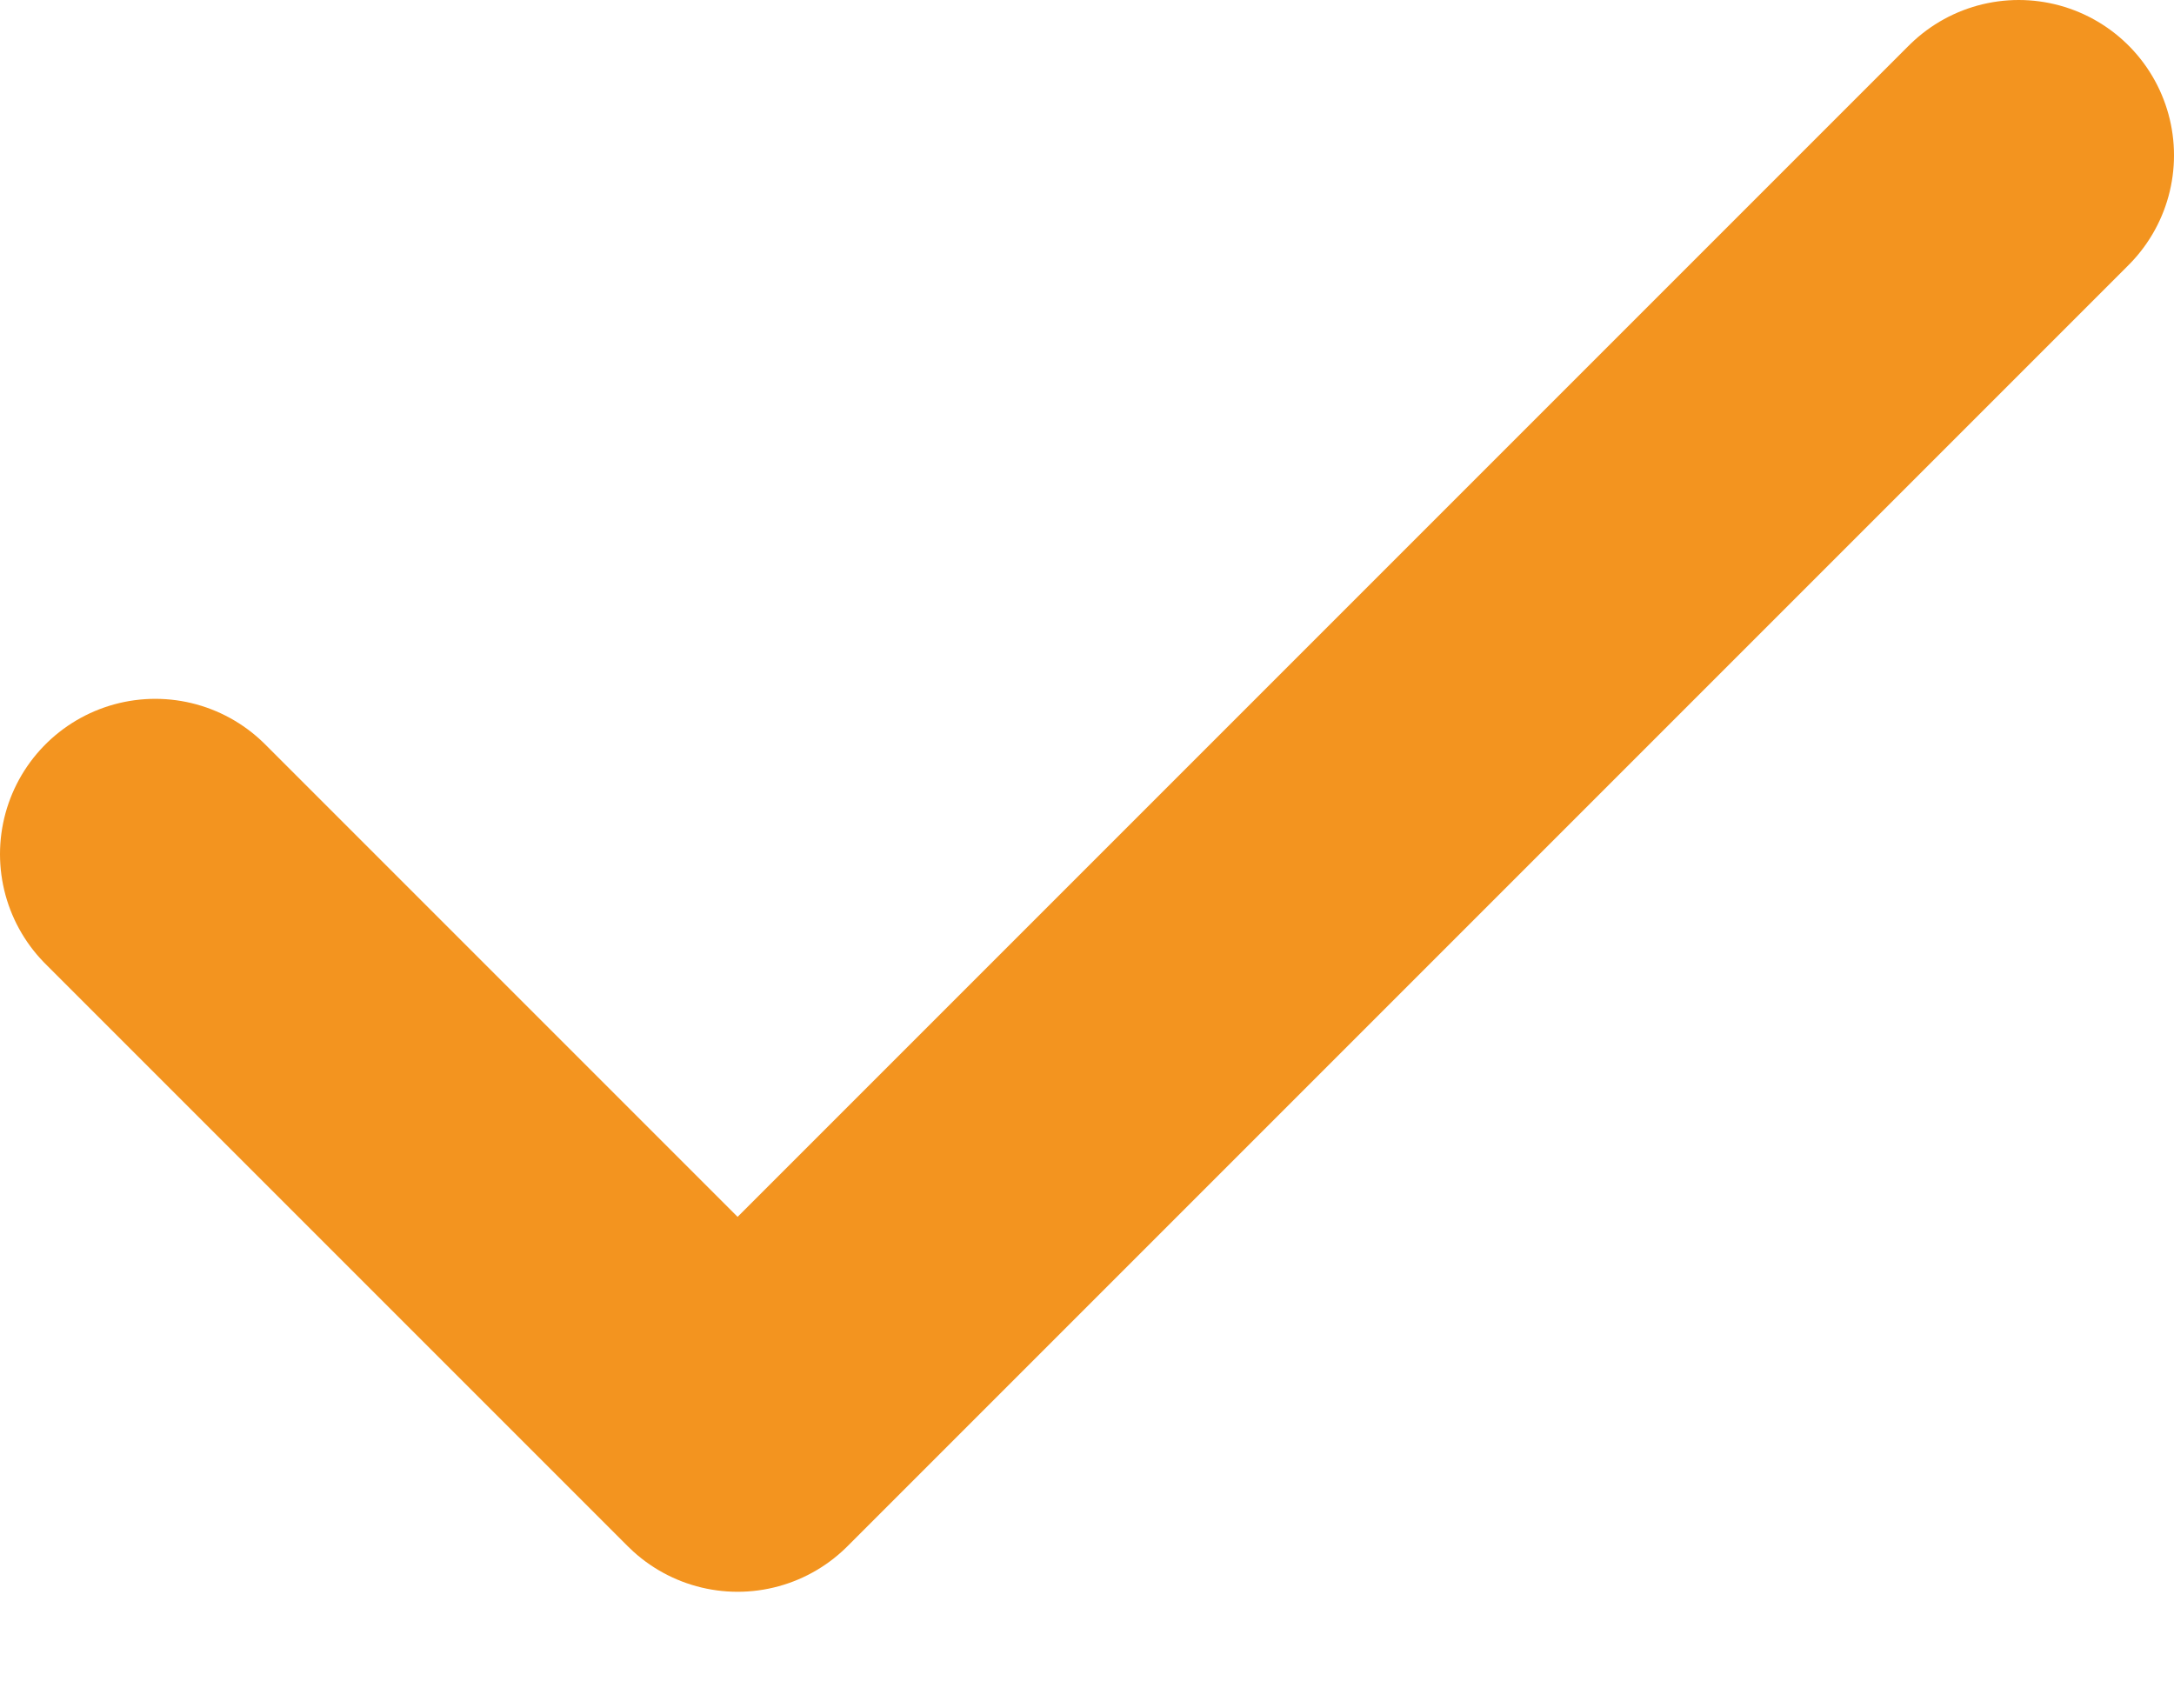
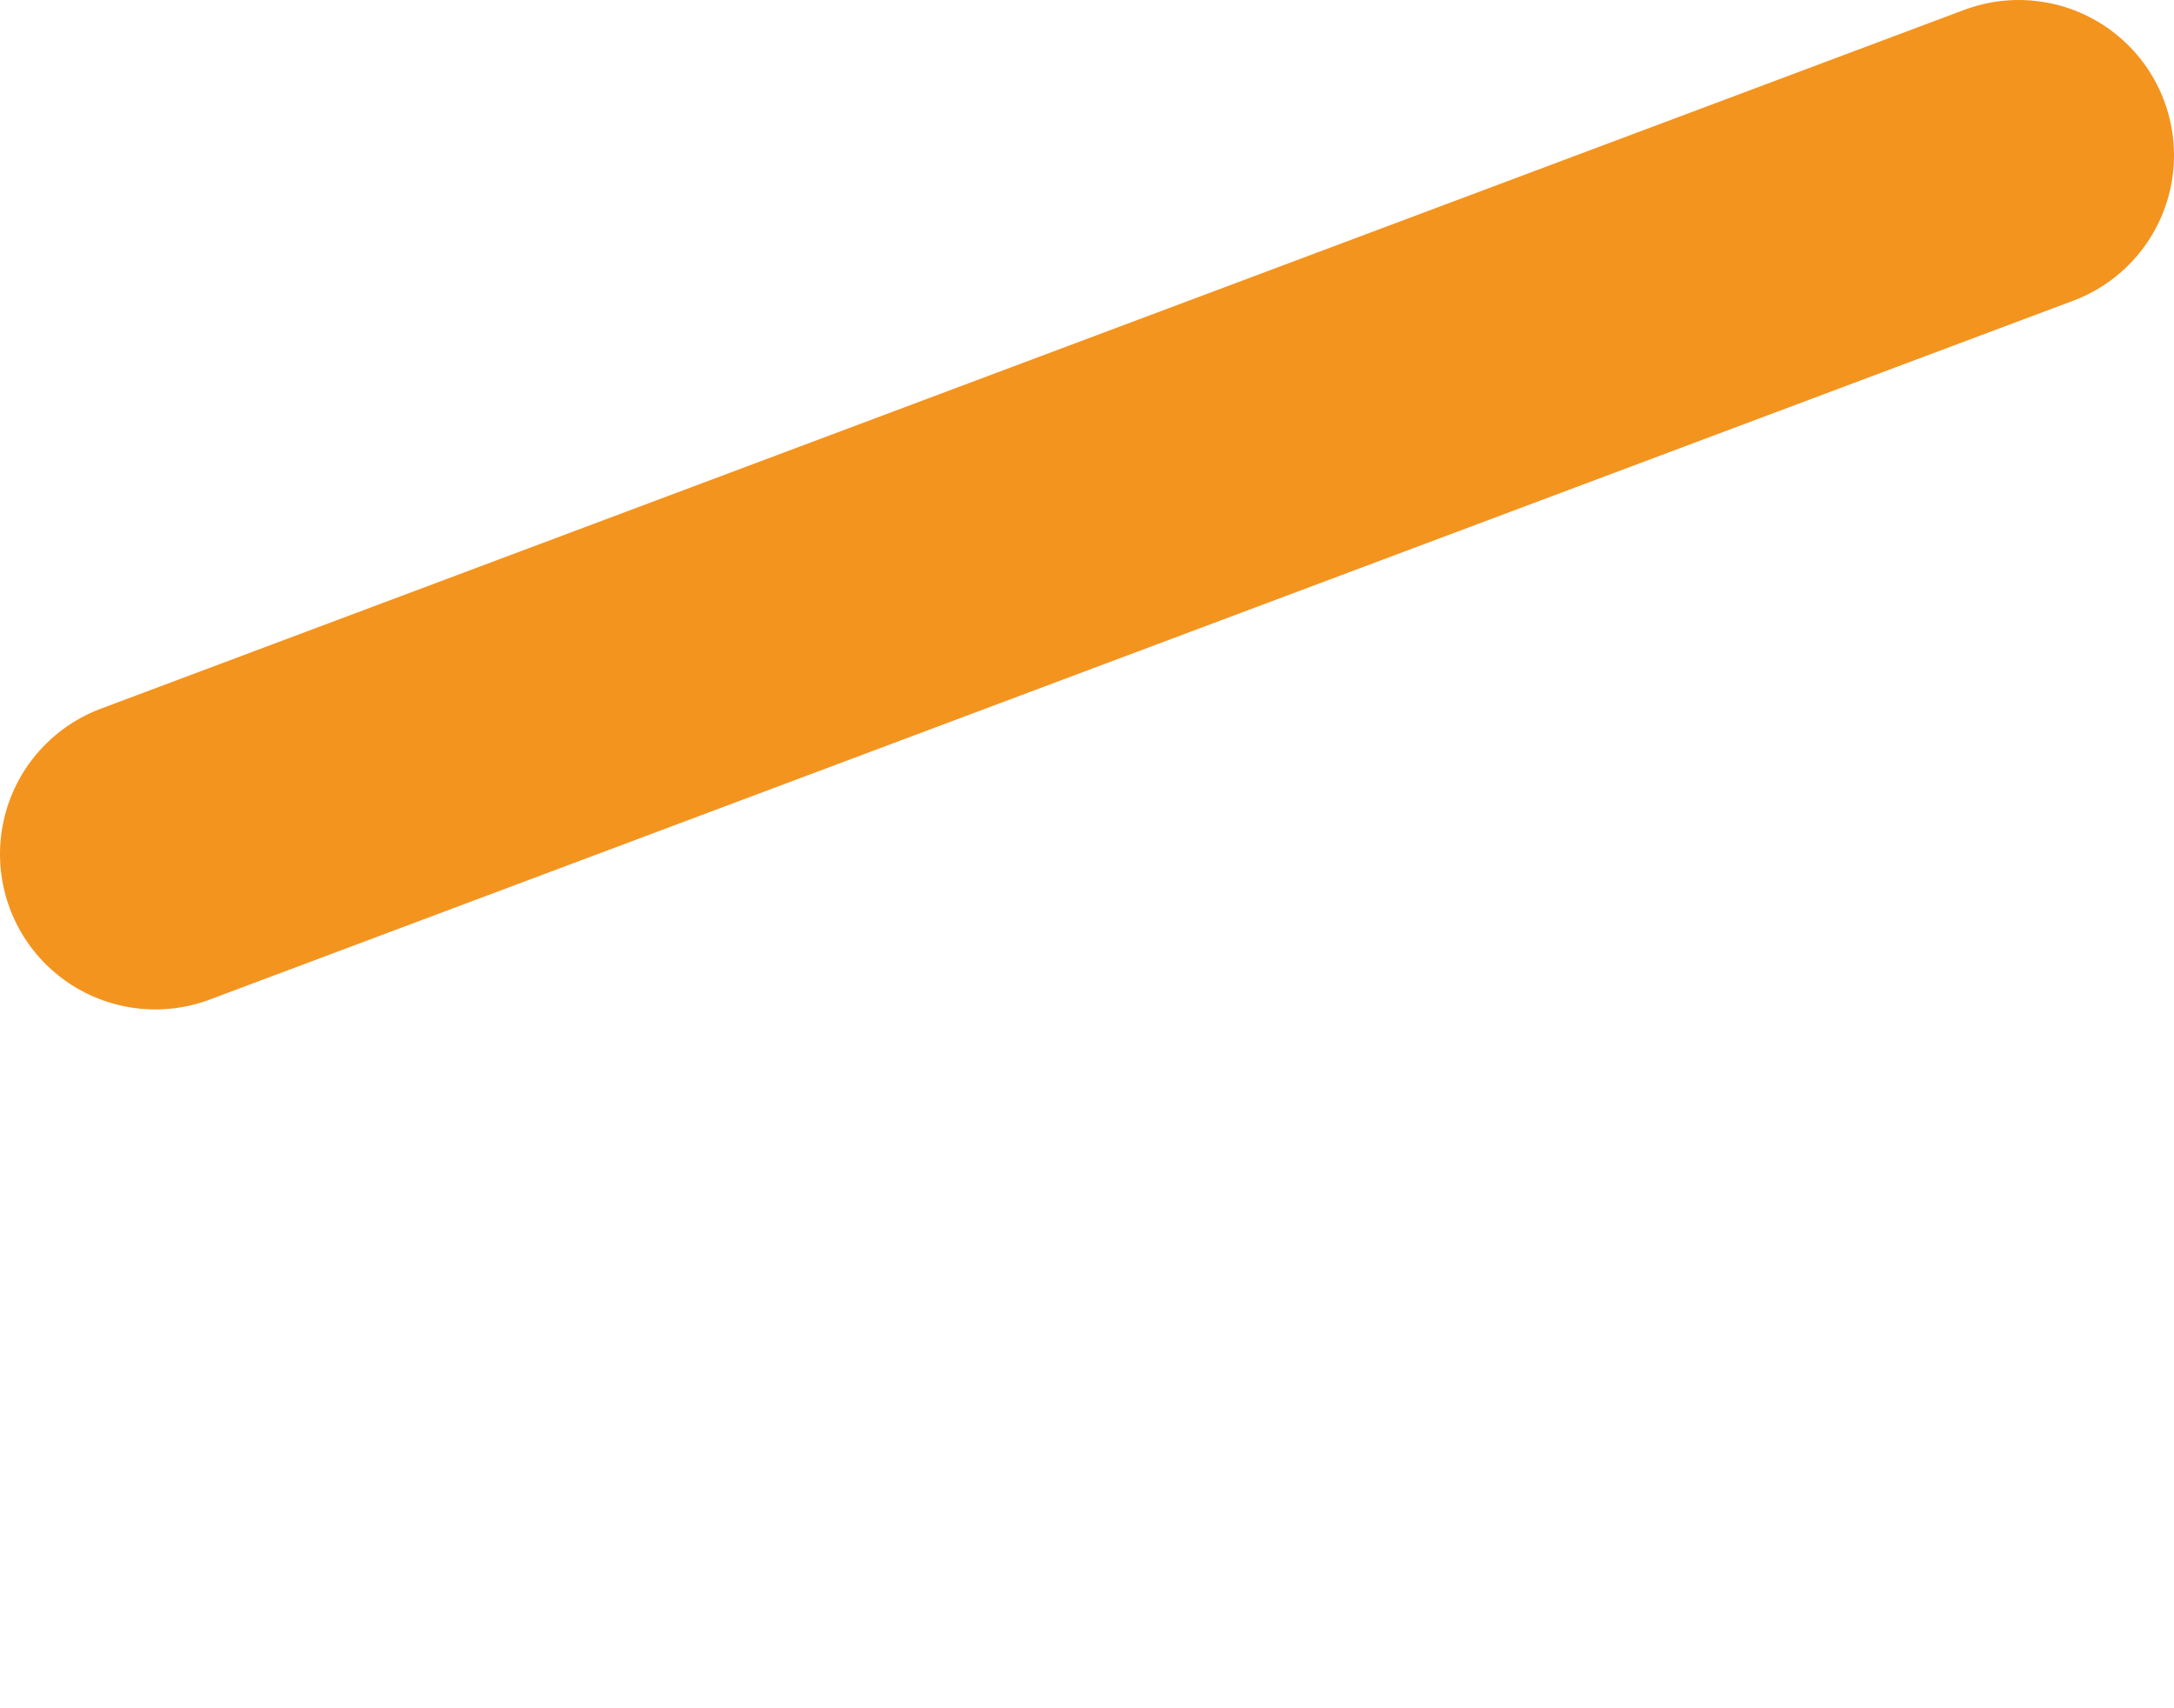
<svg xmlns="http://www.w3.org/2000/svg" width="14" height="11" viewBox="0 0 14 11" fill="none">
-   <path d="M13 1L4.75 9.25L1 5.5" stroke="#F3941F" stroke-width="2" stroke-linecap="round" stroke-linejoin="round" />
+   <path d="M13 1L1 5.5" stroke="#F3941F" stroke-width="2" stroke-linecap="round" stroke-linejoin="round" />
</svg>